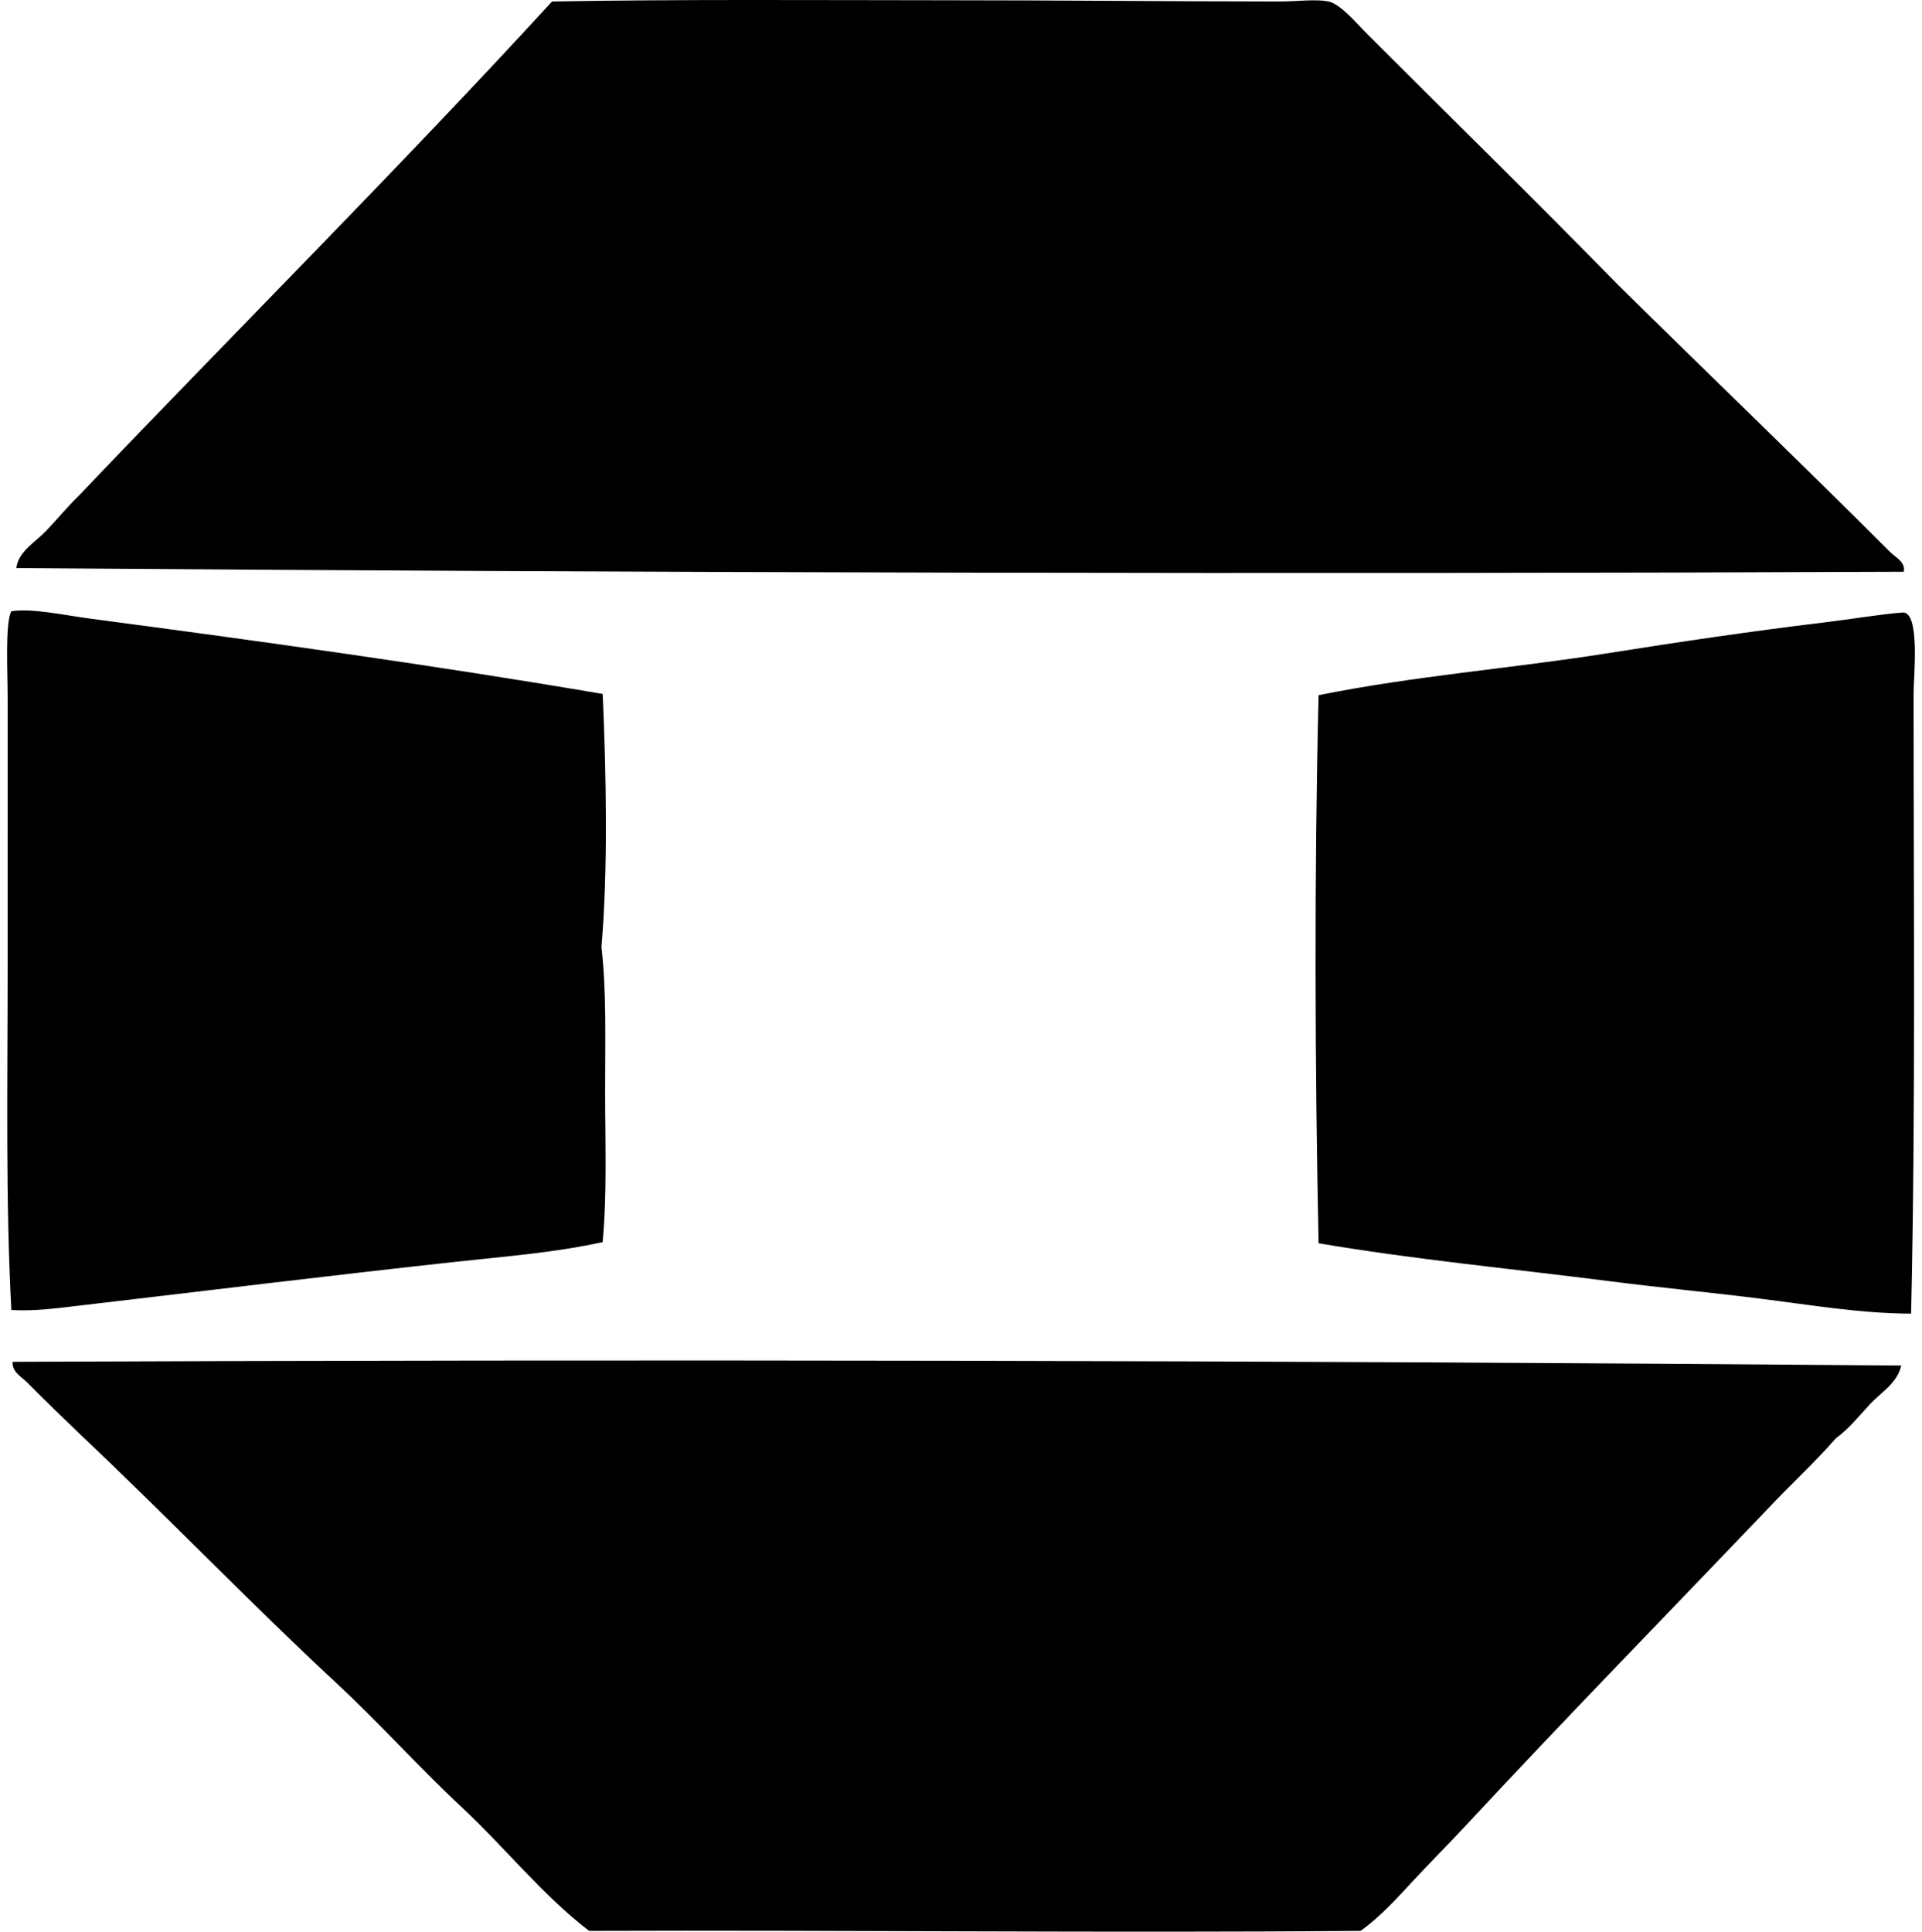
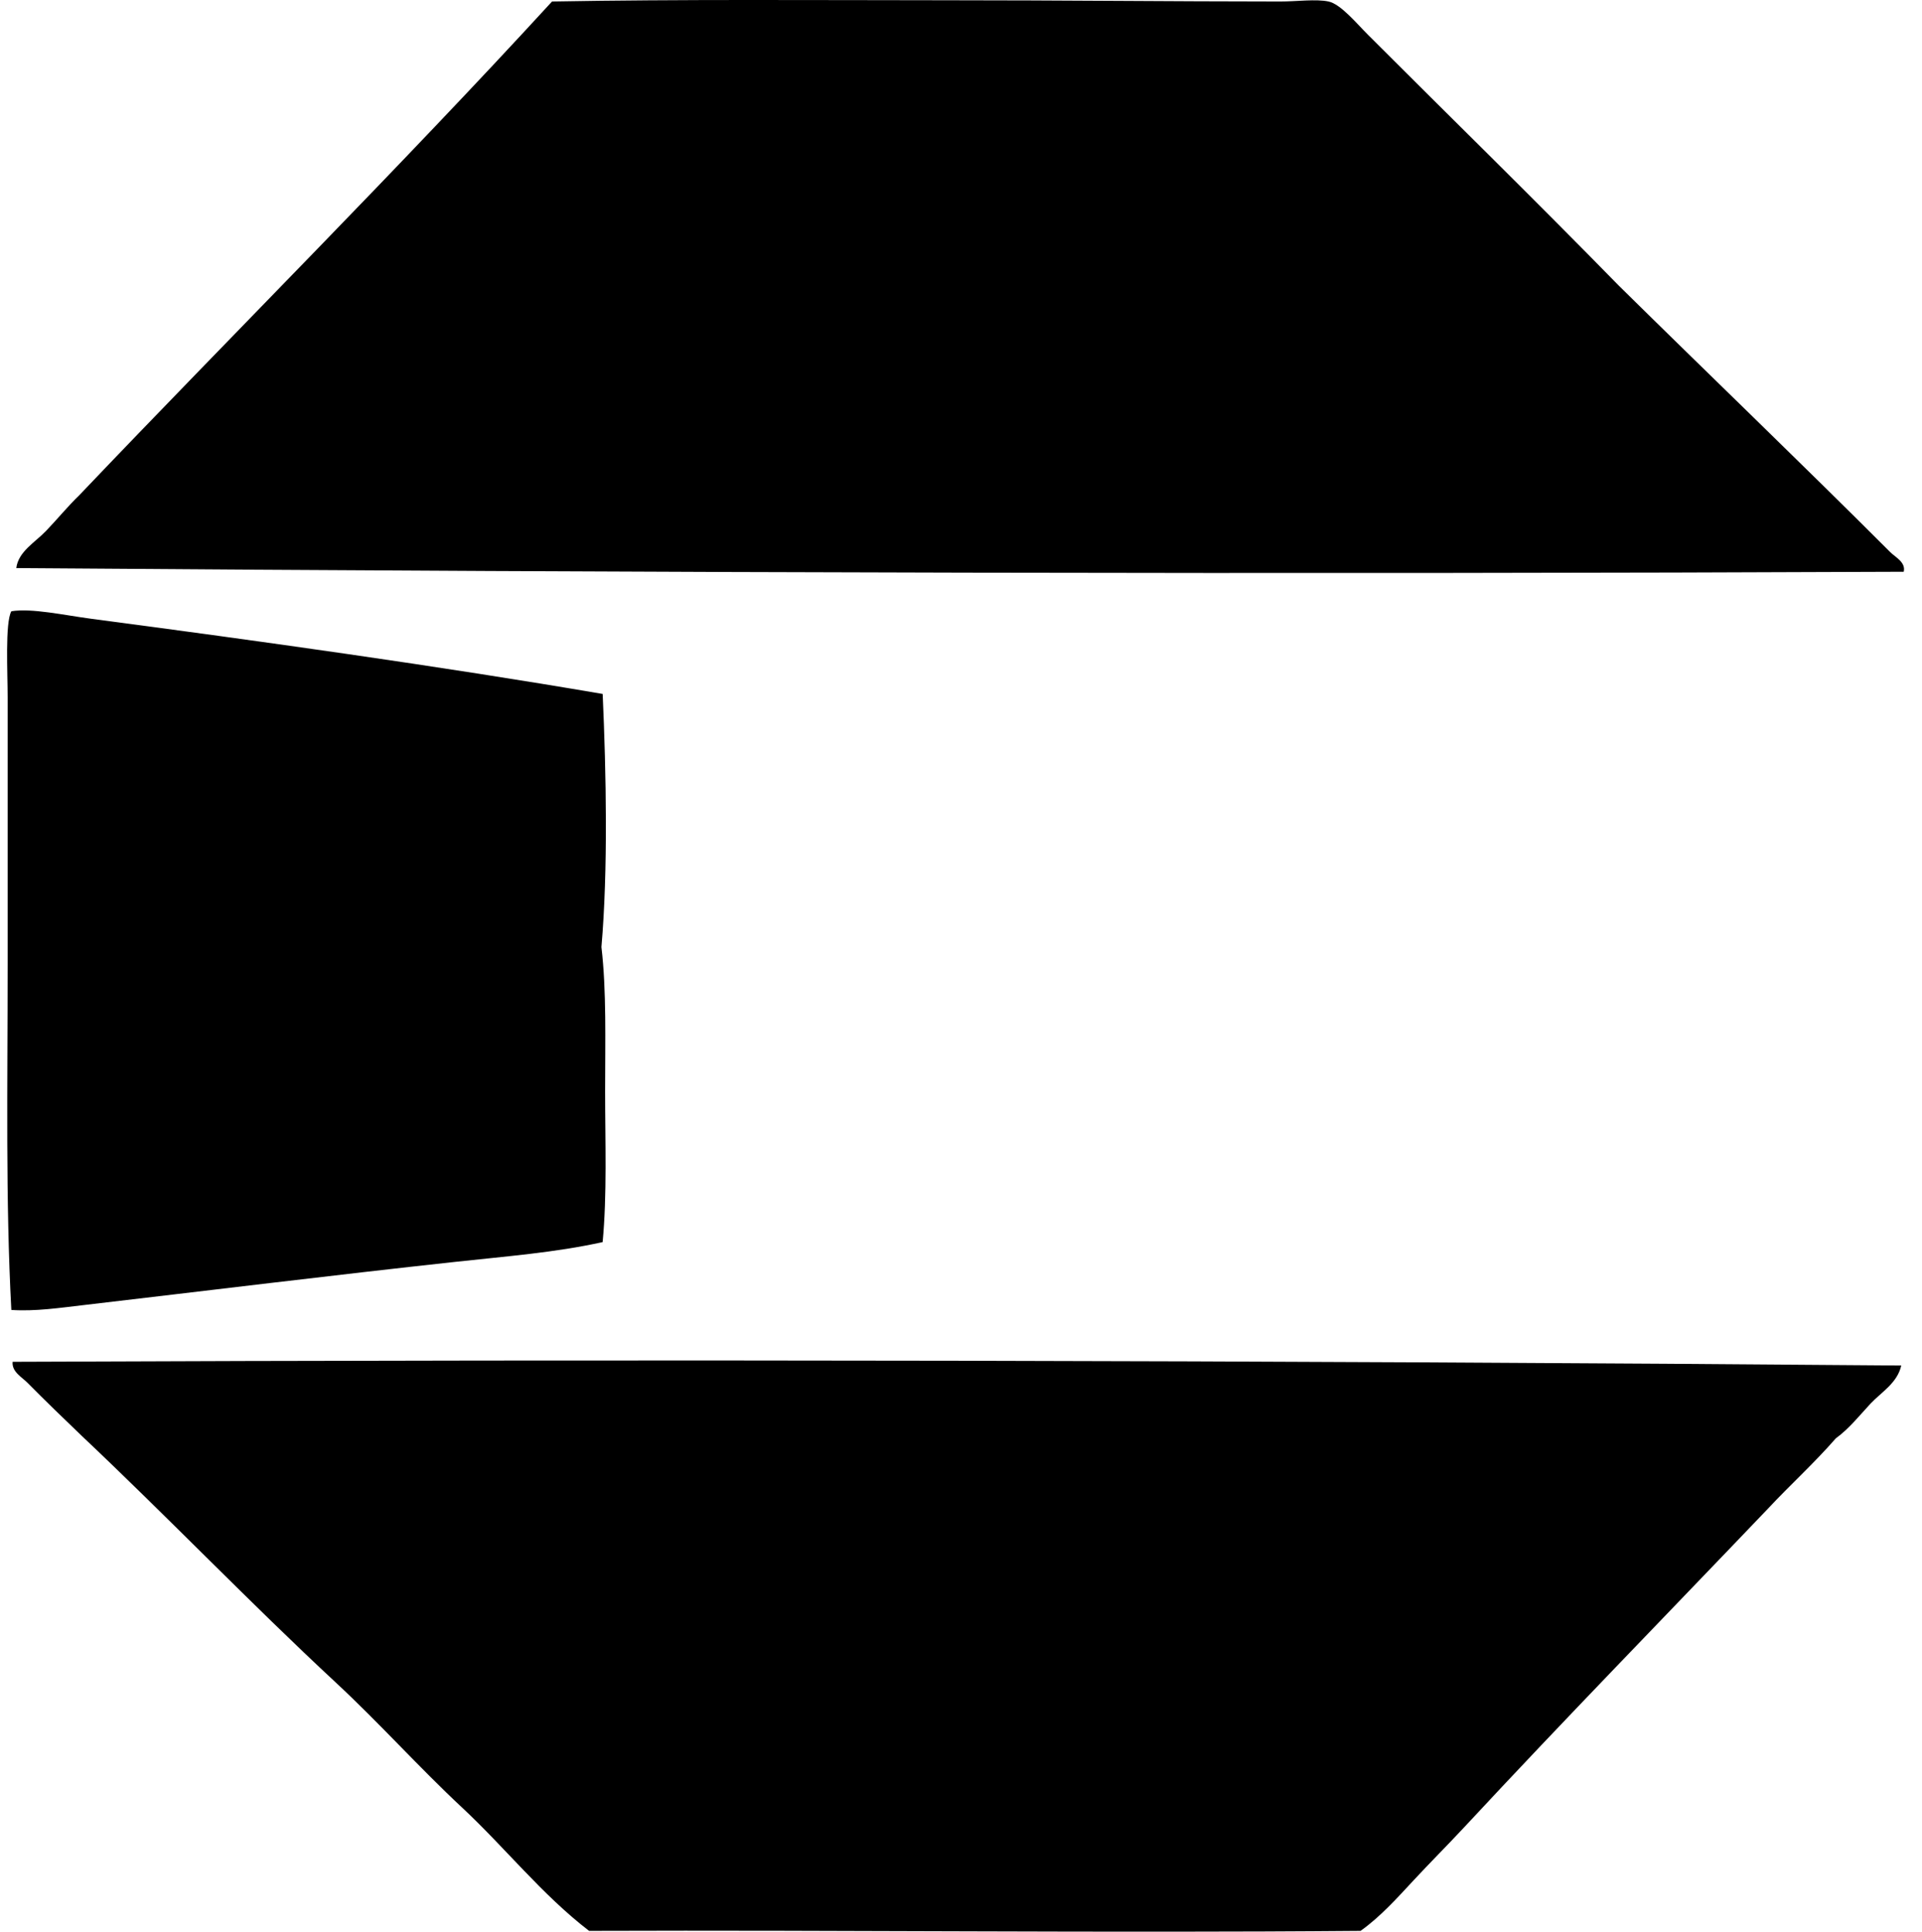
<svg xmlns="http://www.w3.org/2000/svg" width="199" height="200" fill="none" viewBox="0 0 199 200">
-   <path fill="#000" fill-rule="evenodd" d="M197.107 59.199c-62.277.272-131.097.107-195.421-.382.212-1.705 1.938-2.657 3.07-3.836 1.185-1.232 2.28-2.579 3.45-3.703C24.482 34.193 41.198 17.55 57.158.155 70.231-.081 84.458.02 97.931.026c11.883 0 23.238.123 34.635.129 1.671 0 3.692-.275 4.984 0 1.26.266 2.913 2.272 4.087 3.446 8.782 8.782 17.326 17.132 25.945 25.948 9.273 9.147 18.824 18.31 28.121 27.608.536.536 1.642 1.061 1.404 2.042ZM62.399 71.851c.366 8.13.562 18.275-.128 26.201.533 4.545.382 9.721.382 14.956 0 5.267.209 10.649-.257 15.594-4.895 1.088-10.07 1.48-15.21 2.043-12.717 1.383-25.63 2.973-38.47 4.474-2.516.29-5.058.675-7.542.51-.607-11.344-.382-23.183-.382-35.79V72.23c0-2.539-.277-7.743.382-8.943 2.115-.338 5.486.408 8.18.766 17.424 2.301 36.188 4.911 53.045 7.798Zm135.474 64.162c-5.175-.016-10.335-.889-15.463-1.533-5.162-.654-10.327-1.135-15.466-1.791-10.22-1.308-20.505-2.278-30.419-3.965-.379-17.919-.455-38.317 0-56.745 9.888-1.998 19.838-2.749 29.909-4.341 7.372-1.17 14.846-2.278 22.493-3.199 2.623-.316 5.591-.821 8.052-1.022 1.864-.155 1.153 6.67 1.151 8.305-.003 21.345.217 43.396-.257 64.291Zm-1.02 5.37c-.41 1.828-2.084 2.77-3.195 3.959-1.156 1.243-2.197 2.574-3.581 3.581-2.222 2.549-4.728 4.817-7.029 7.283-10.481 10.975-21.062 21.805-31.439 32.974-1.723 1.854-3.52 3.643-5.241 5.497-1.707 1.838-3.428 3.763-5.497 5.241-26.747.23-53.351-.097-79.879 0-4.89-3.761-8.688-8.607-13.165-12.781-4.466-4.168-8.559-8.75-13.036-12.908-8.954-8.321-17.438-17.171-26.327-25.563-1.898-1.823-3.72-3.575-5.622-5.497-.594-.601-1.632-1.135-1.535-2.17 64.455-.27 130.44-.152 195.546.384Z" clip-rule="evenodd" />
+   <path fill="#000" fill-rule="evenodd" d="M197.107 59.199c-62.277.272-131.097.107-195.421-.382.212-1.705 1.938-2.657 3.07-3.836 1.185-1.232 2.28-2.579 3.45-3.703C24.482 34.193 41.198 17.55 57.158.155 70.231-.081 84.458.02 97.931.026c11.883 0 23.238.123 34.635.129 1.671 0 3.692-.275 4.984 0 1.26.266 2.913 2.272 4.087 3.446 8.782 8.782 17.326 17.132 25.945 25.948 9.273 9.147 18.824 18.31 28.121 27.608.536.536 1.642 1.061 1.404 2.042ZM62.399 71.851c.366 8.13.562 18.275-.128 26.201.533 4.545.382 9.721.382 14.956 0 5.267.209 10.649-.257 15.594-4.895 1.088-10.07 1.48-15.21 2.043-12.717 1.383-25.63 2.973-38.47 4.474-2.516.29-5.058.675-7.542.51-.607-11.344-.382-23.183-.382-35.79V72.23c0-2.539-.277-7.743.382-8.943 2.115-.338 5.486.408 8.18.766 17.424 2.301 36.188 4.911 53.045 7.798Zm135.474 64.162Zm-1.02 5.37c-.41 1.828-2.084 2.77-3.195 3.959-1.156 1.243-2.197 2.574-3.581 3.581-2.222 2.549-4.728 4.817-7.029 7.283-10.481 10.975-21.062 21.805-31.439 32.974-1.723 1.854-3.52 3.643-5.241 5.497-1.707 1.838-3.428 3.763-5.497 5.241-26.747.23-53.351-.097-79.879 0-4.89-3.761-8.688-8.607-13.165-12.781-4.466-4.168-8.559-8.75-13.036-12.908-8.954-8.321-17.438-17.171-26.327-25.563-1.898-1.823-3.72-3.575-5.622-5.497-.594-.601-1.632-1.135-1.535-2.17 64.455-.27 130.44-.152 195.546.384Z" clip-rule="evenodd" />
</svg>